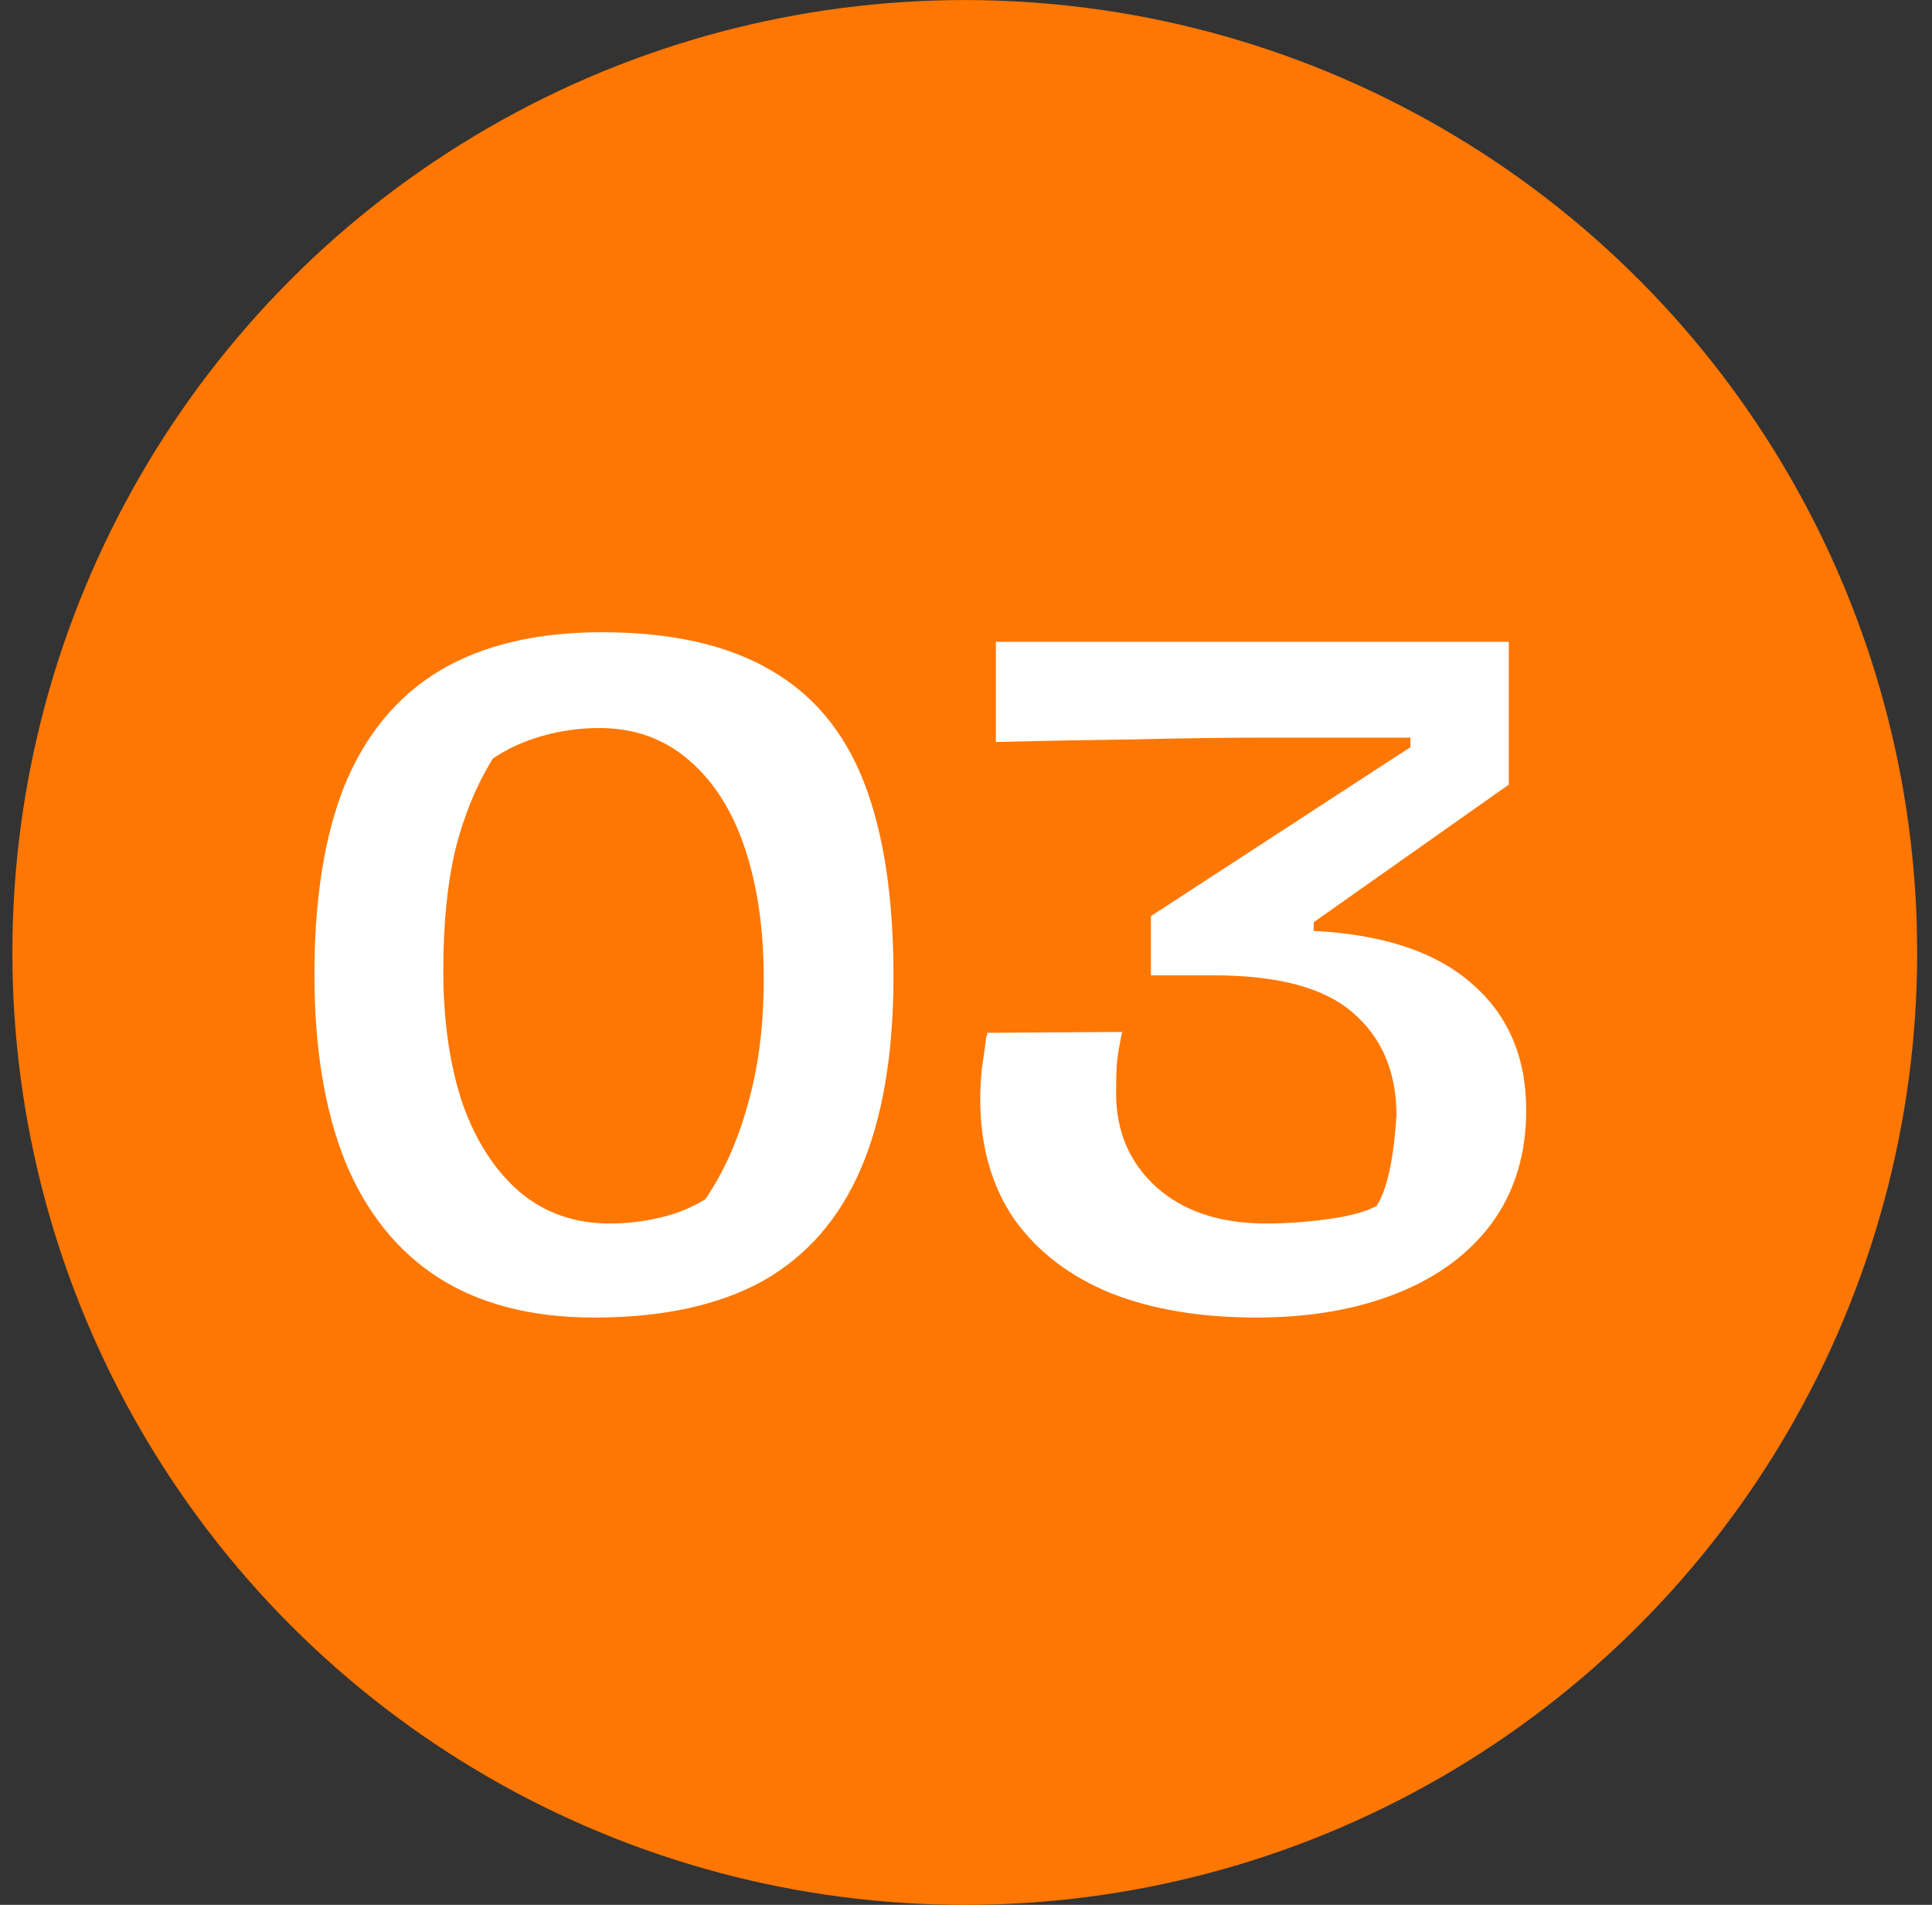
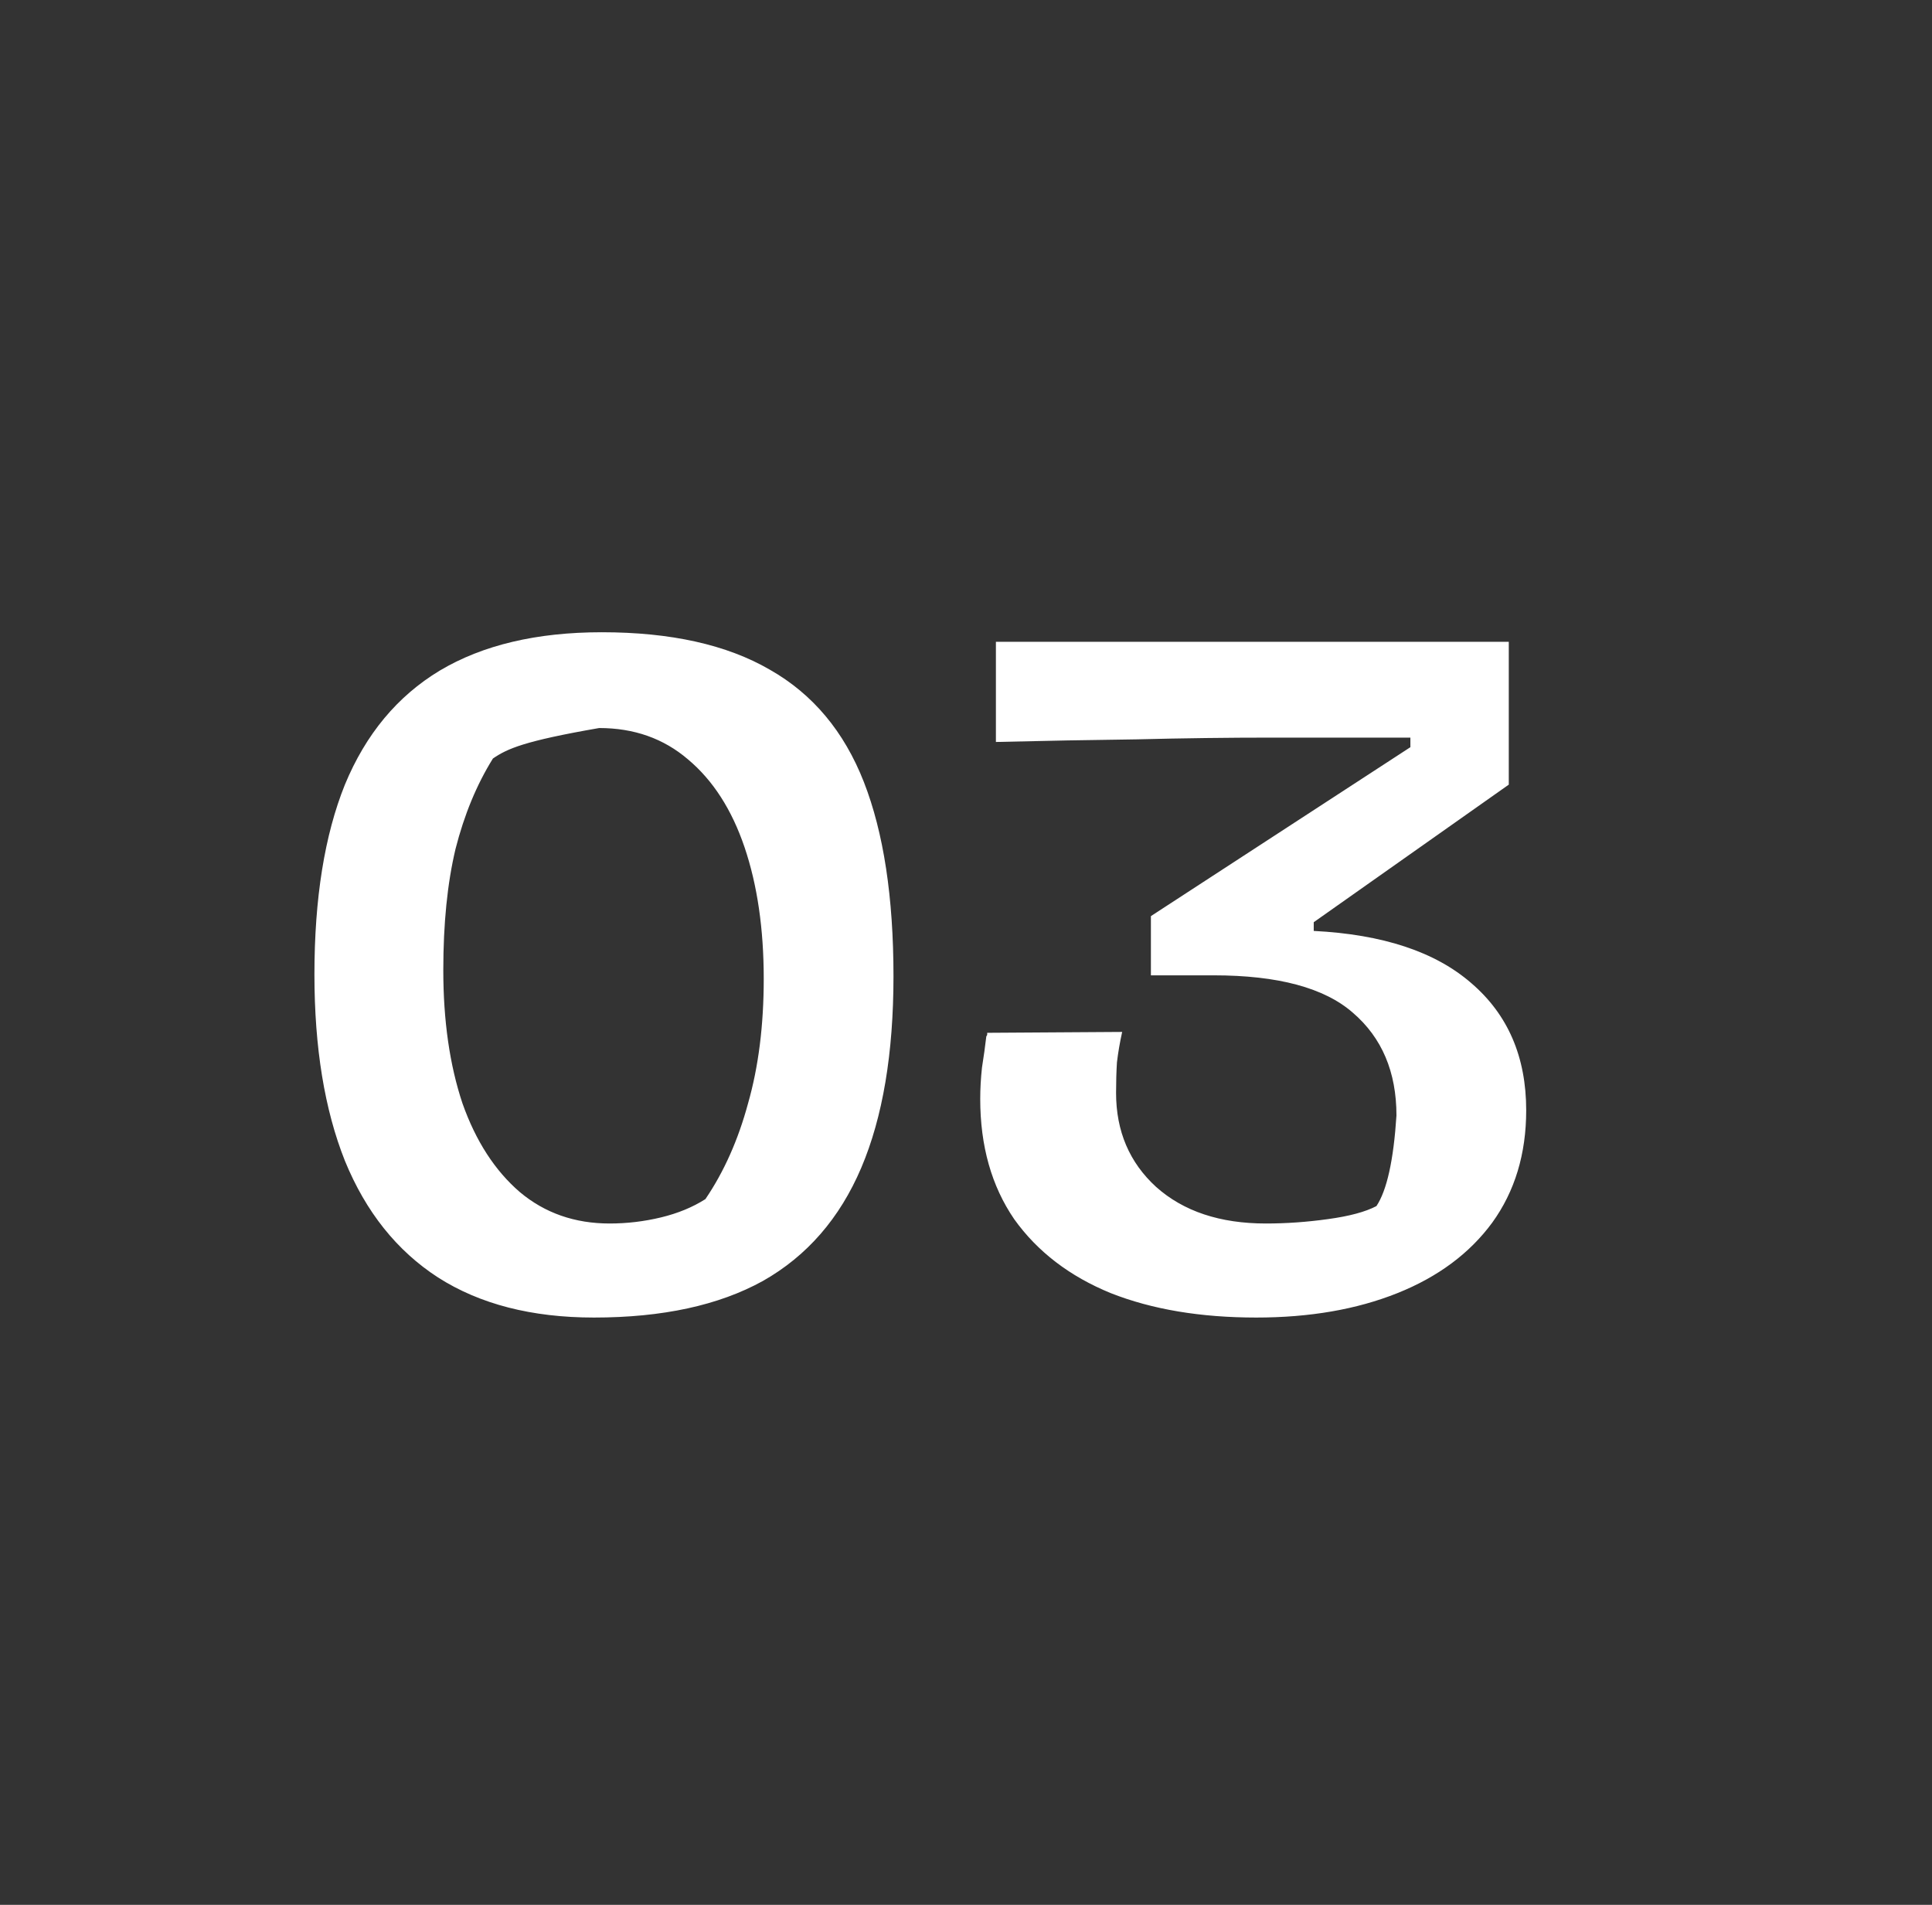
<svg xmlns="http://www.w3.org/2000/svg" width="71" height="70" viewBox="0 0 71 70" fill="none">
  <rect x="0" y="0" width="71" height="70" fill="#333333" stroke="none" />
-   <circle cx="35.455" cy="35.002" r="35" fill="#FE7702" />
-   <path d="M21.827 48.418C19.544 48.418 17.635 47.927 16.099 46.946C14.584 45.965 13.443 44.535 12.675 42.658C11.928 40.781 11.555 38.498 11.555 35.81C11.555 33.015 11.928 30.69 12.675 28.834C13.443 26.978 14.605 25.581 16.163 24.642C17.741 23.703 19.725 23.234 22.115 23.234C24.653 23.234 26.712 23.693 28.291 24.61C29.869 25.506 31.021 26.882 31.747 28.738C32.472 30.594 32.835 32.973 32.835 35.874C32.835 38.711 32.44 41.058 31.651 42.914C30.861 44.77 29.656 46.157 28.035 47.074C26.413 47.97 24.344 48.418 21.827 48.418ZM22.403 44.962C23.043 44.962 23.672 44.887 24.291 44.738C24.909 44.589 25.453 44.365 25.923 44.066C26.605 43.063 27.128 41.89 27.491 40.546C27.875 39.202 28.067 37.677 28.067 35.97C28.067 34.135 27.832 32.525 27.363 31.138C26.893 29.751 26.2 28.674 25.283 27.906C24.387 27.138 23.299 26.754 22.019 26.754C21.315 26.754 20.621 26.85 19.939 27.042C19.256 27.234 18.648 27.511 18.115 27.874C17.517 28.834 17.059 29.943 16.739 31.202C16.44 32.461 16.291 33.943 16.291 35.65C16.291 37.506 16.525 39.138 16.995 40.546C17.485 41.933 18.189 43.021 19.107 43.81C20.024 44.578 21.123 44.962 22.403 44.962ZM46.167 48.418C44.119 48.418 42.338 48.119 40.823 47.522C39.309 46.903 38.125 45.997 37.271 44.802C36.439 43.586 36.023 42.114 36.023 40.386C36.023 40.002 36.045 39.618 36.087 39.234C36.151 38.829 36.205 38.445 36.247 38.082C36.269 38.061 36.279 38.039 36.279 38.018C36.279 37.997 36.279 37.975 36.279 37.954L41.239 37.922C41.154 38.306 41.09 38.679 41.047 39.042C41.026 39.383 41.015 39.757 41.015 40.162C41.015 41.57 41.506 42.722 42.487 43.618C43.49 44.514 44.834 44.962 46.519 44.962C47.266 44.962 48.023 44.909 48.791 44.802C49.581 44.695 50.178 44.535 50.583 44.322C50.967 43.746 51.213 42.637 51.319 40.994C51.319 39.394 50.786 38.135 49.719 37.218C48.674 36.301 46.967 35.842 44.599 35.842H42.295V33.666L51.831 27.458V27.106C51.789 27.106 51.735 27.106 51.671 27.106C51.607 27.106 51.554 27.106 51.511 27.106C49.954 27.106 48.365 27.106 46.743 27.106C45.143 27.106 43.49 27.127 41.783 27.17C40.098 27.191 38.37 27.223 36.599 27.266V23.586H55.447V28.834L48.279 33.89V34.21C50.818 34.338 52.749 34.978 54.071 36.13C55.415 37.282 56.087 38.839 56.087 40.802C56.087 42.402 55.671 43.778 54.839 44.93C54.007 46.061 52.845 46.925 51.351 47.522C49.858 48.119 48.13 48.418 46.167 48.418Z" fill="white" />
+   <path d="M21.827 48.418C19.544 48.418 17.635 47.927 16.099 46.946C14.584 45.965 13.443 44.535 12.675 42.658C11.928 40.781 11.555 38.498 11.555 35.81C11.555 33.015 11.928 30.69 12.675 28.834C13.443 26.978 14.605 25.581 16.163 24.642C17.741 23.703 19.725 23.234 22.115 23.234C24.653 23.234 26.712 23.693 28.291 24.61C29.869 25.506 31.021 26.882 31.747 28.738C32.472 30.594 32.835 32.973 32.835 35.874C32.835 38.711 32.44 41.058 31.651 42.914C30.861 44.77 29.656 46.157 28.035 47.074C26.413 47.97 24.344 48.418 21.827 48.418ZM22.403 44.962C23.043 44.962 23.672 44.887 24.291 44.738C24.909 44.589 25.453 44.365 25.923 44.066C26.605 43.063 27.128 41.89 27.491 40.546C27.875 39.202 28.067 37.677 28.067 35.97C28.067 34.135 27.832 32.525 27.363 31.138C26.893 29.751 26.2 28.674 25.283 27.906C24.387 27.138 23.299 26.754 22.019 26.754C19.256 27.234 18.648 27.511 18.115 27.874C17.517 28.834 17.059 29.943 16.739 31.202C16.44 32.461 16.291 33.943 16.291 35.65C16.291 37.506 16.525 39.138 16.995 40.546C17.485 41.933 18.189 43.021 19.107 43.81C20.024 44.578 21.123 44.962 22.403 44.962ZM46.167 48.418C44.119 48.418 42.338 48.119 40.823 47.522C39.309 46.903 38.125 45.997 37.271 44.802C36.439 43.586 36.023 42.114 36.023 40.386C36.023 40.002 36.045 39.618 36.087 39.234C36.151 38.829 36.205 38.445 36.247 38.082C36.269 38.061 36.279 38.039 36.279 38.018C36.279 37.997 36.279 37.975 36.279 37.954L41.239 37.922C41.154 38.306 41.09 38.679 41.047 39.042C41.026 39.383 41.015 39.757 41.015 40.162C41.015 41.57 41.506 42.722 42.487 43.618C43.49 44.514 44.834 44.962 46.519 44.962C47.266 44.962 48.023 44.909 48.791 44.802C49.581 44.695 50.178 44.535 50.583 44.322C50.967 43.746 51.213 42.637 51.319 40.994C51.319 39.394 50.786 38.135 49.719 37.218C48.674 36.301 46.967 35.842 44.599 35.842H42.295V33.666L51.831 27.458V27.106C51.789 27.106 51.735 27.106 51.671 27.106C51.607 27.106 51.554 27.106 51.511 27.106C49.954 27.106 48.365 27.106 46.743 27.106C45.143 27.106 43.49 27.127 41.783 27.17C40.098 27.191 38.37 27.223 36.599 27.266V23.586H55.447V28.834L48.279 33.89V34.21C50.818 34.338 52.749 34.978 54.071 36.13C55.415 37.282 56.087 38.839 56.087 40.802C56.087 42.402 55.671 43.778 54.839 44.93C54.007 46.061 52.845 46.925 51.351 47.522C49.858 48.119 48.13 48.418 46.167 48.418Z" fill="white" />
</svg>